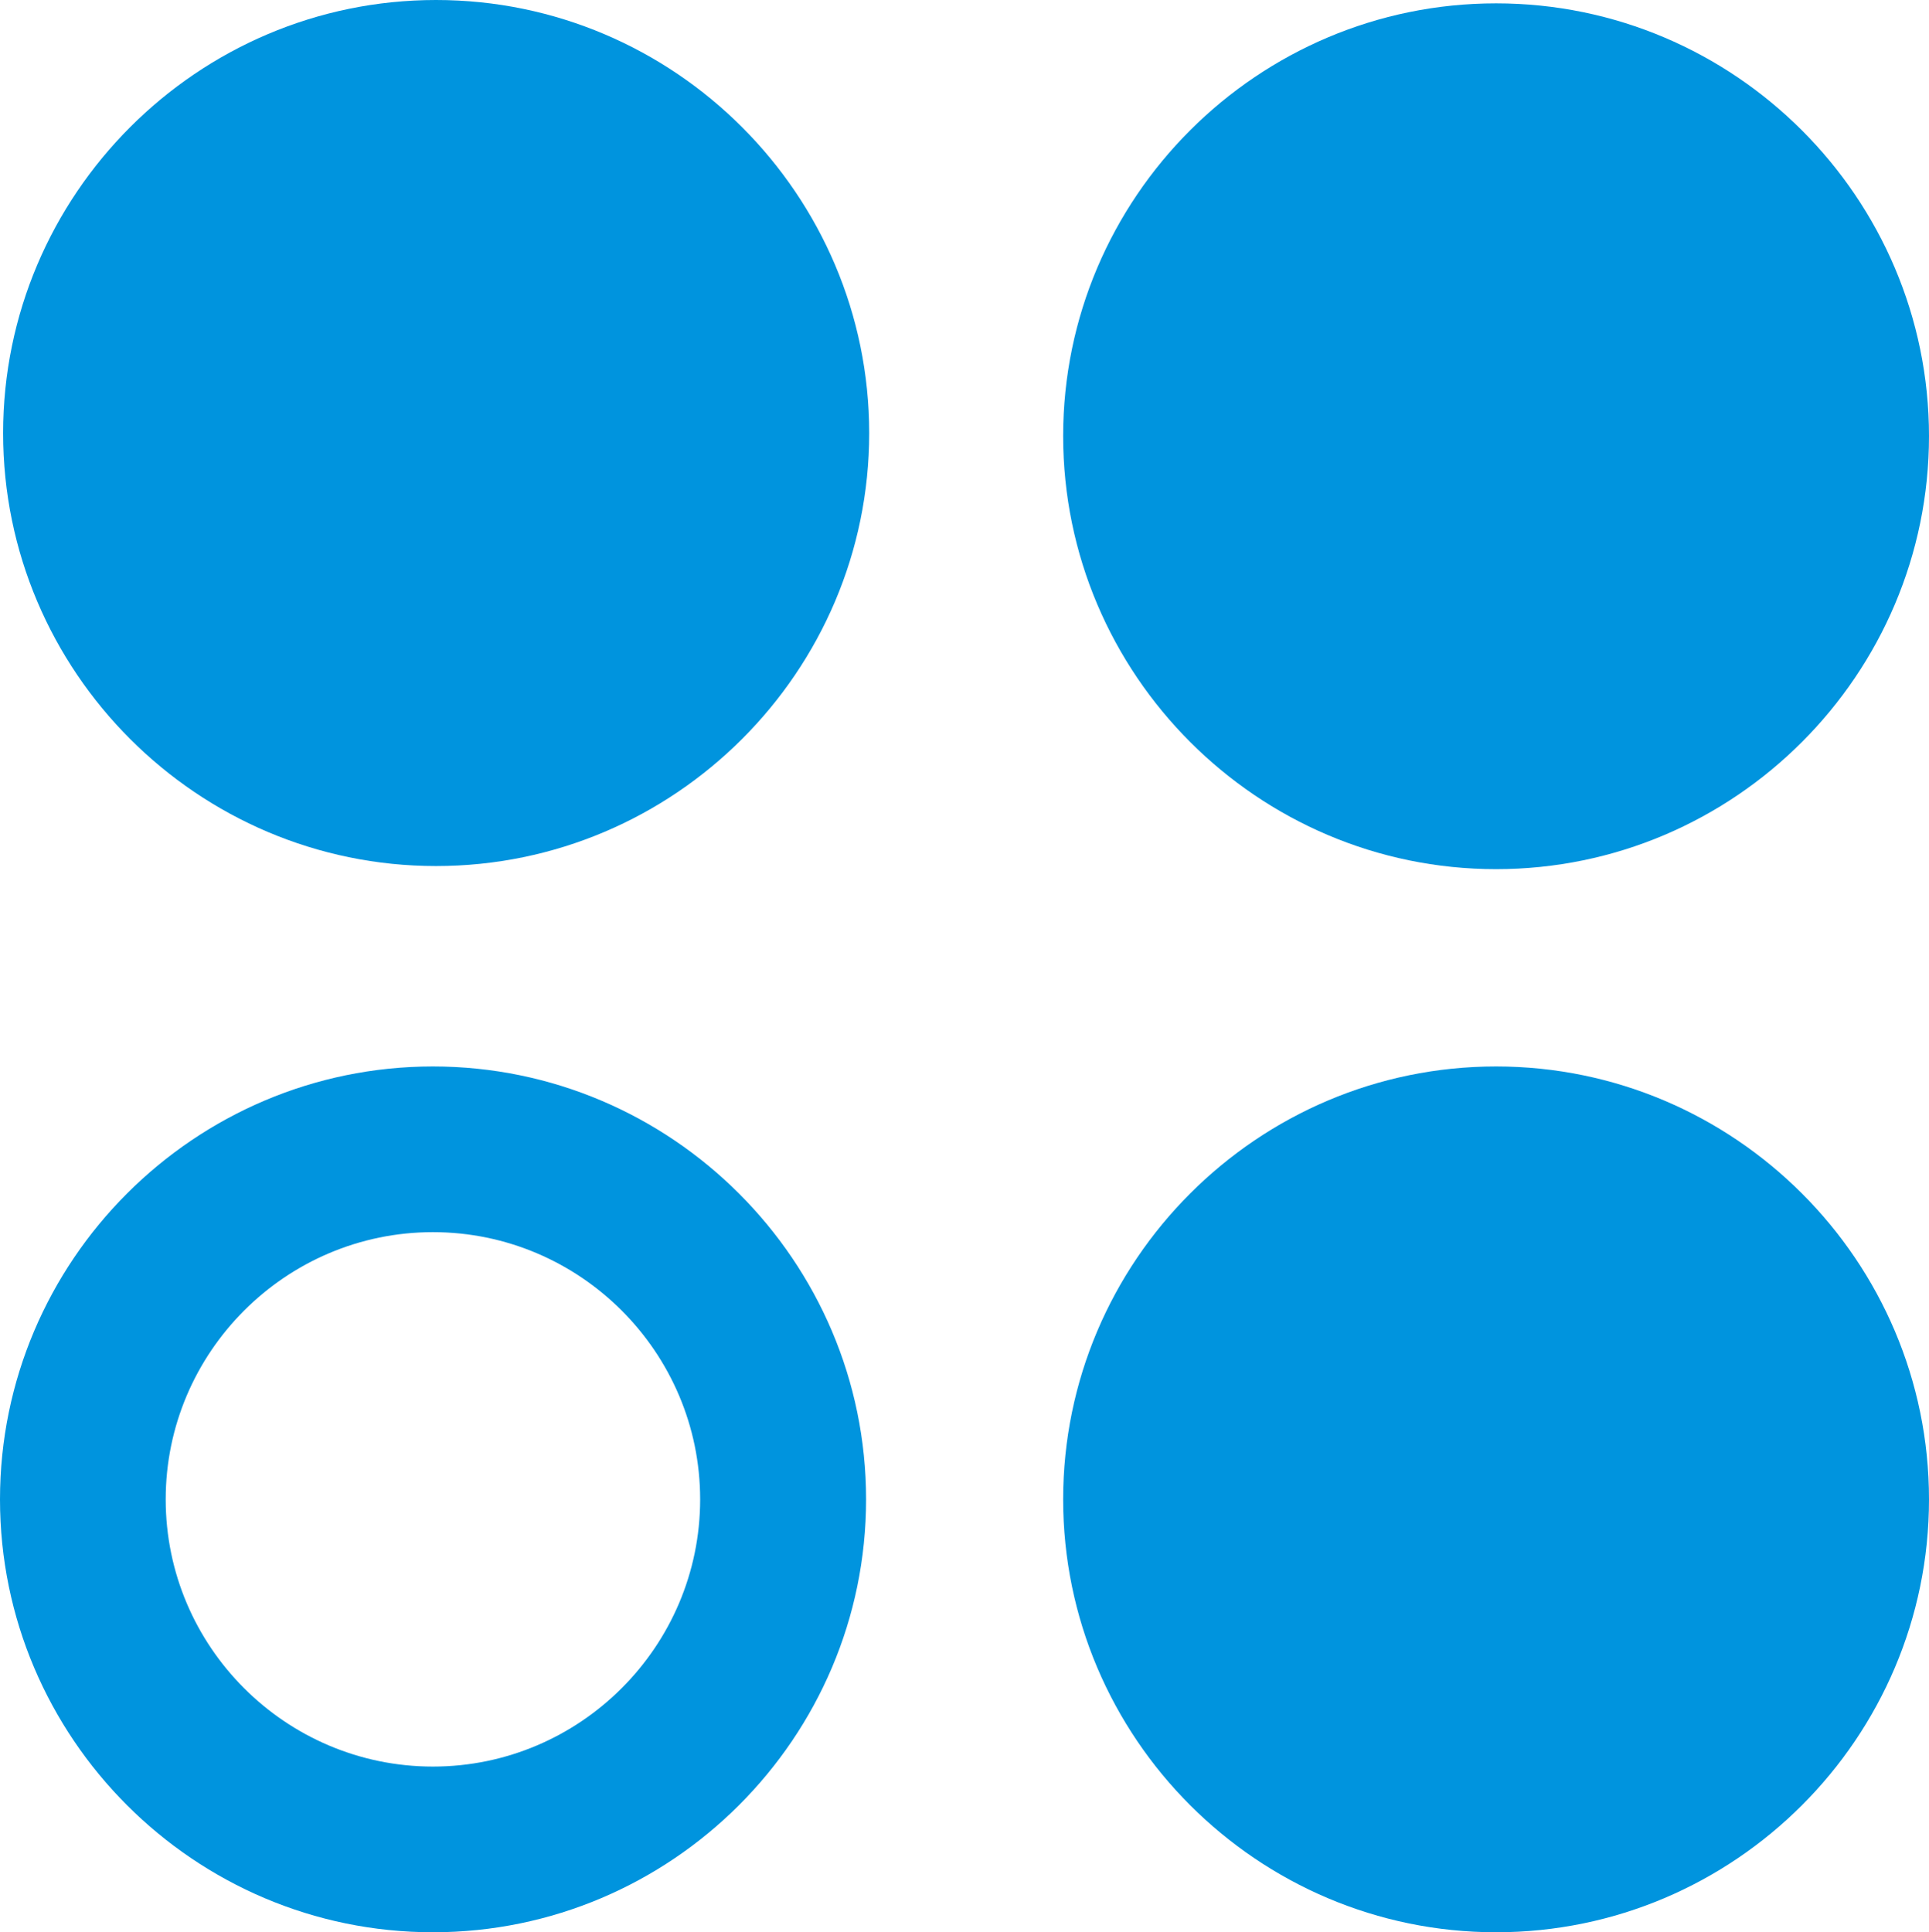
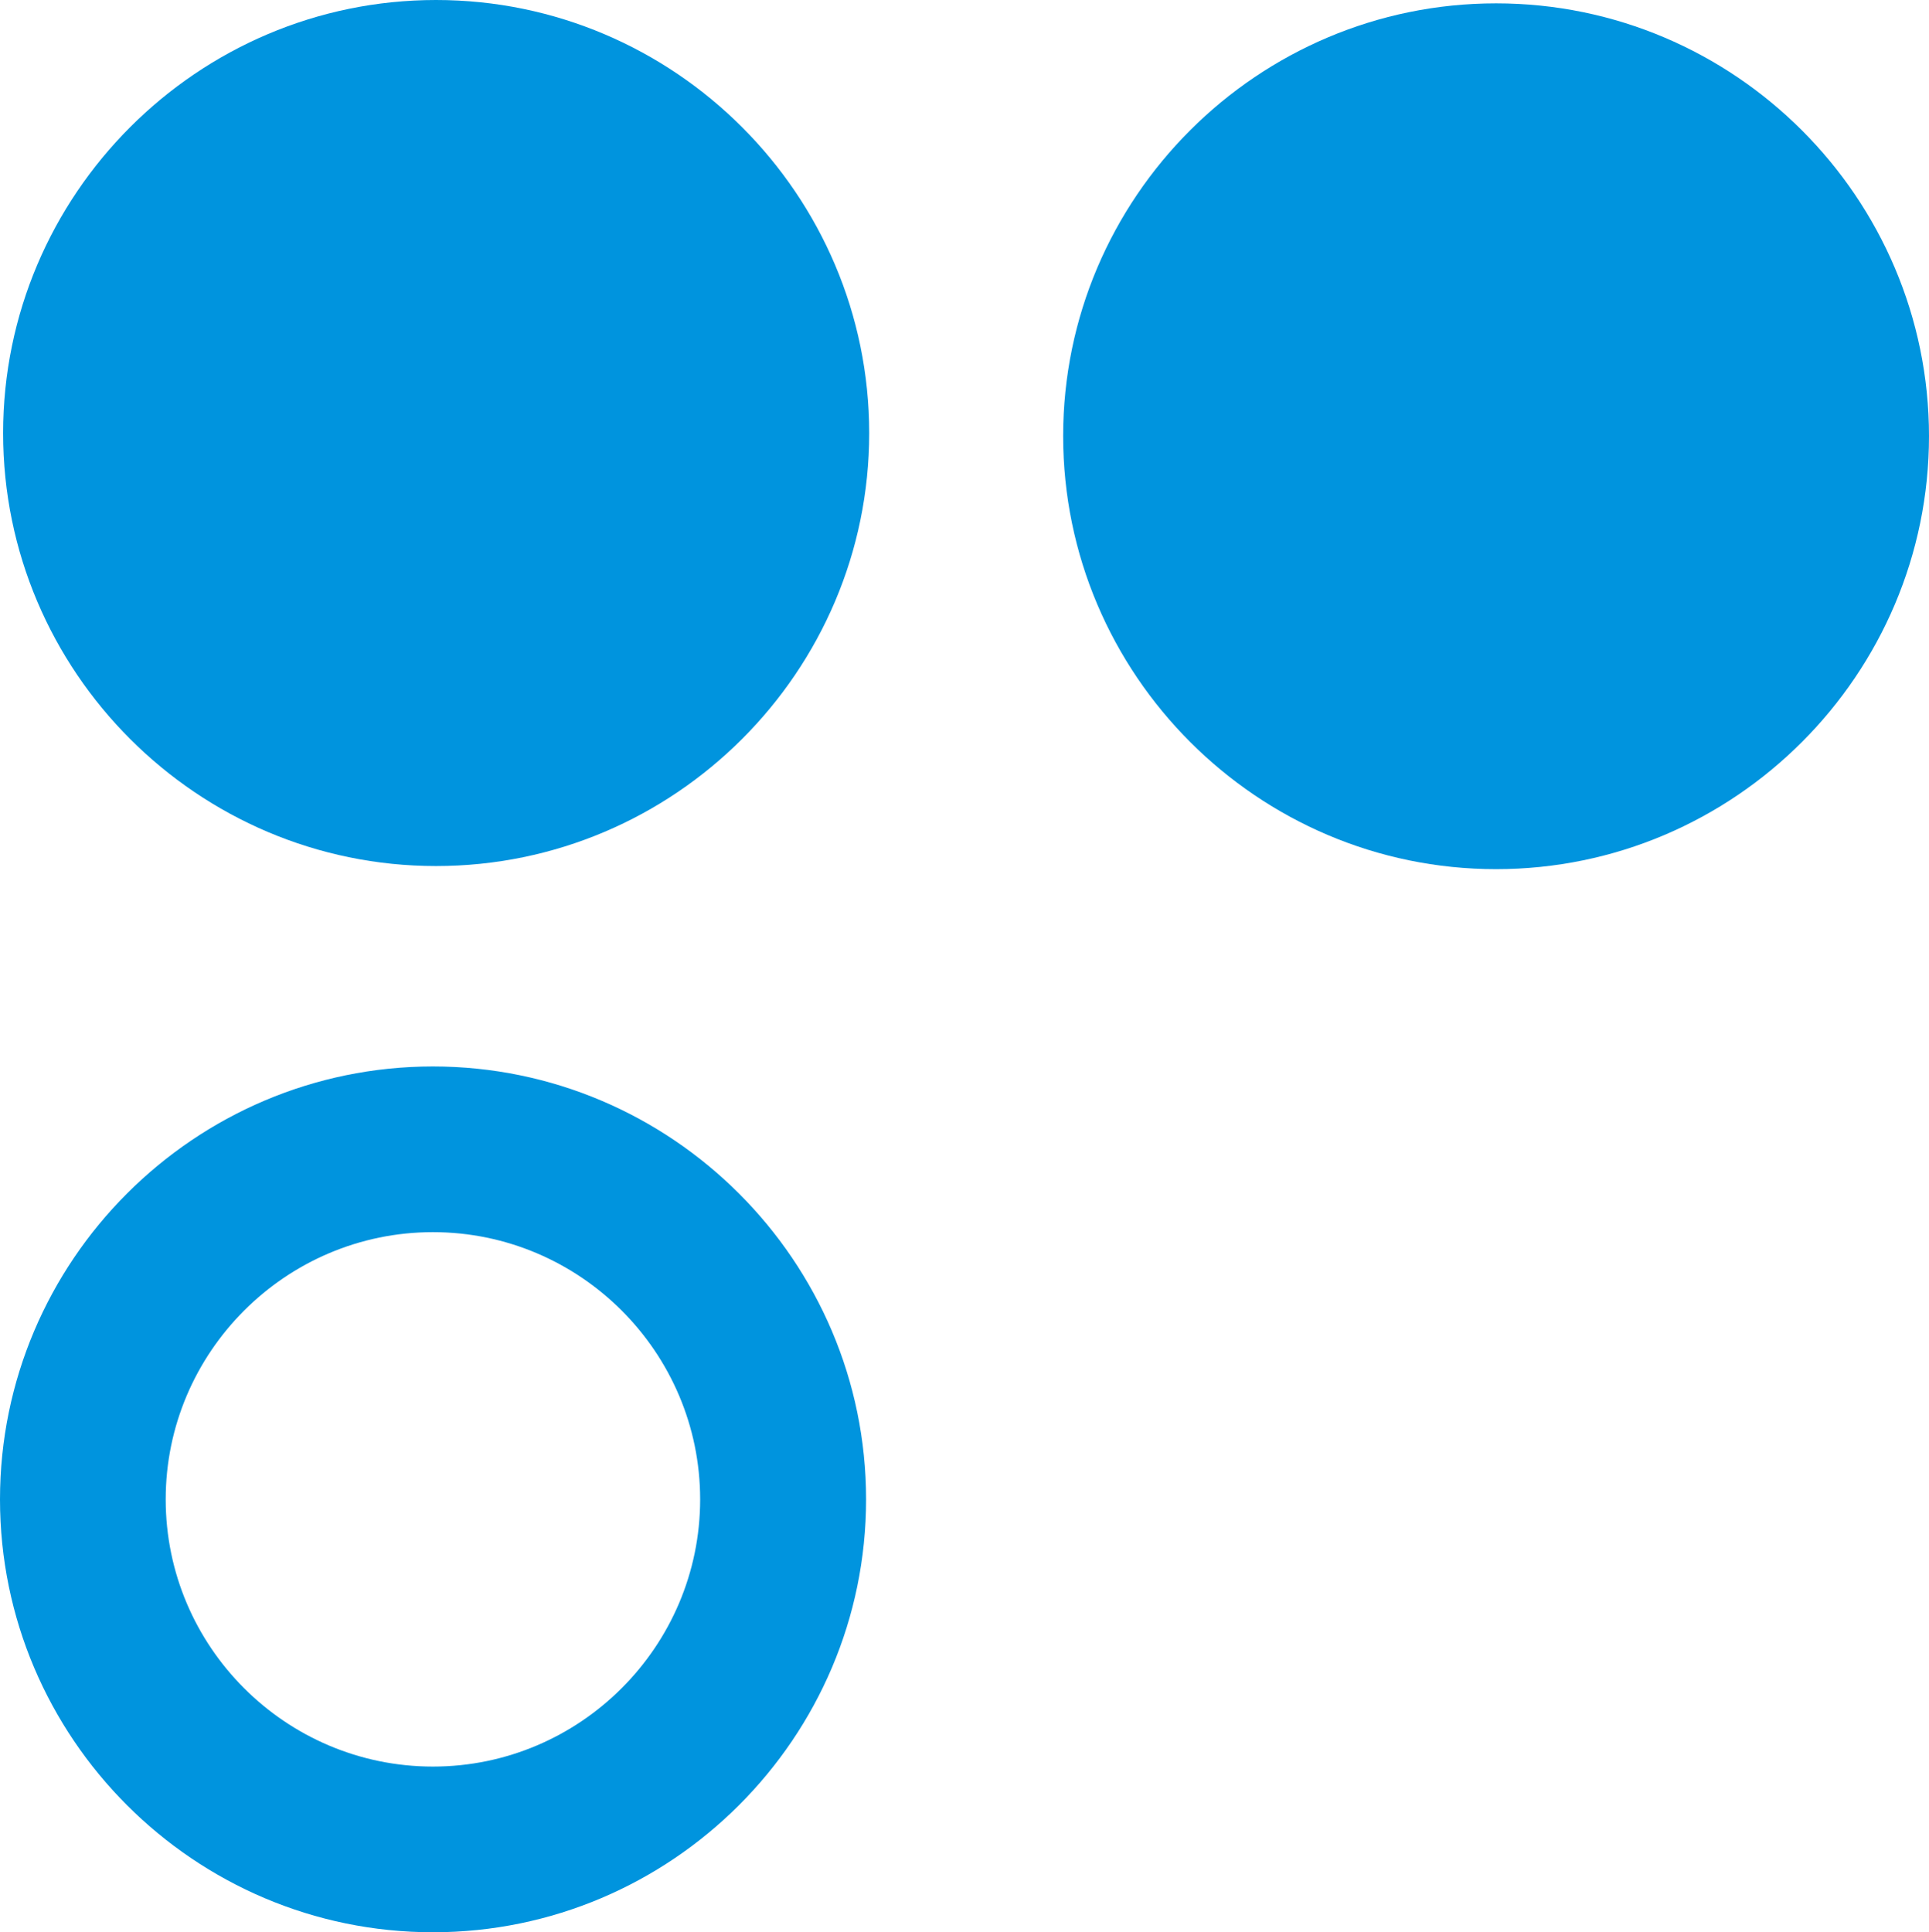
<svg xmlns="http://www.w3.org/2000/svg" version="1.1" width="80.56" height="80.7">
  <svg id="SvgjsSvg1001" version="1.1" viewBox="0 0 80.56 80.7">
    <defs>
      <style>
      .st0 {
        fill: #0094de;
        fill-rule: evenodd;
      }
    </style>
    </defs>
-     <path class="st0" d="M80.56,62.62c0-9.96-8.12-18.08-18.08-18.08s-18.08,8.12-18.08,18.08,8.12,18.08,18.08,18.08,18.08-8.12,18.08-18.08" />
    <path class="st0" d="M80.56,18.21c0,9.96-8.12,18.09-18.08,18.09s-18.08-8.13-18.08-18.09S52.52.14,62.48.14s18.08,8.12,18.08,18.08" />
    <path class="st0" d="M6.92,62.62c0-6.14,5.01-11.16,11.16-11.16s11.16,5.02,11.16,11.16-5.01,11.16-11.16,11.16-11.16-5.01-11.16-11.16M0,62.62c0-9.96,8.12-18.08,18.08-18.08s18.09,8.12,18.09,18.08-8.13,18.08-18.09,18.08S0,72.58,0,62.62Z" />
    <path class="st0" d="M.13,18.09c0,9.96,8.12,18.08,18.08,18.08s18.09-8.12,18.09-18.08S28.17,0,18.21,0,.13,8.13.13,18.09" />
  </svg>
  <style>@media (prefers-color-scheme: light) { :root { filter: none; } }
@media (prefers-color-scheme: dark) { :root { filter: none; } }
</style>
</svg>